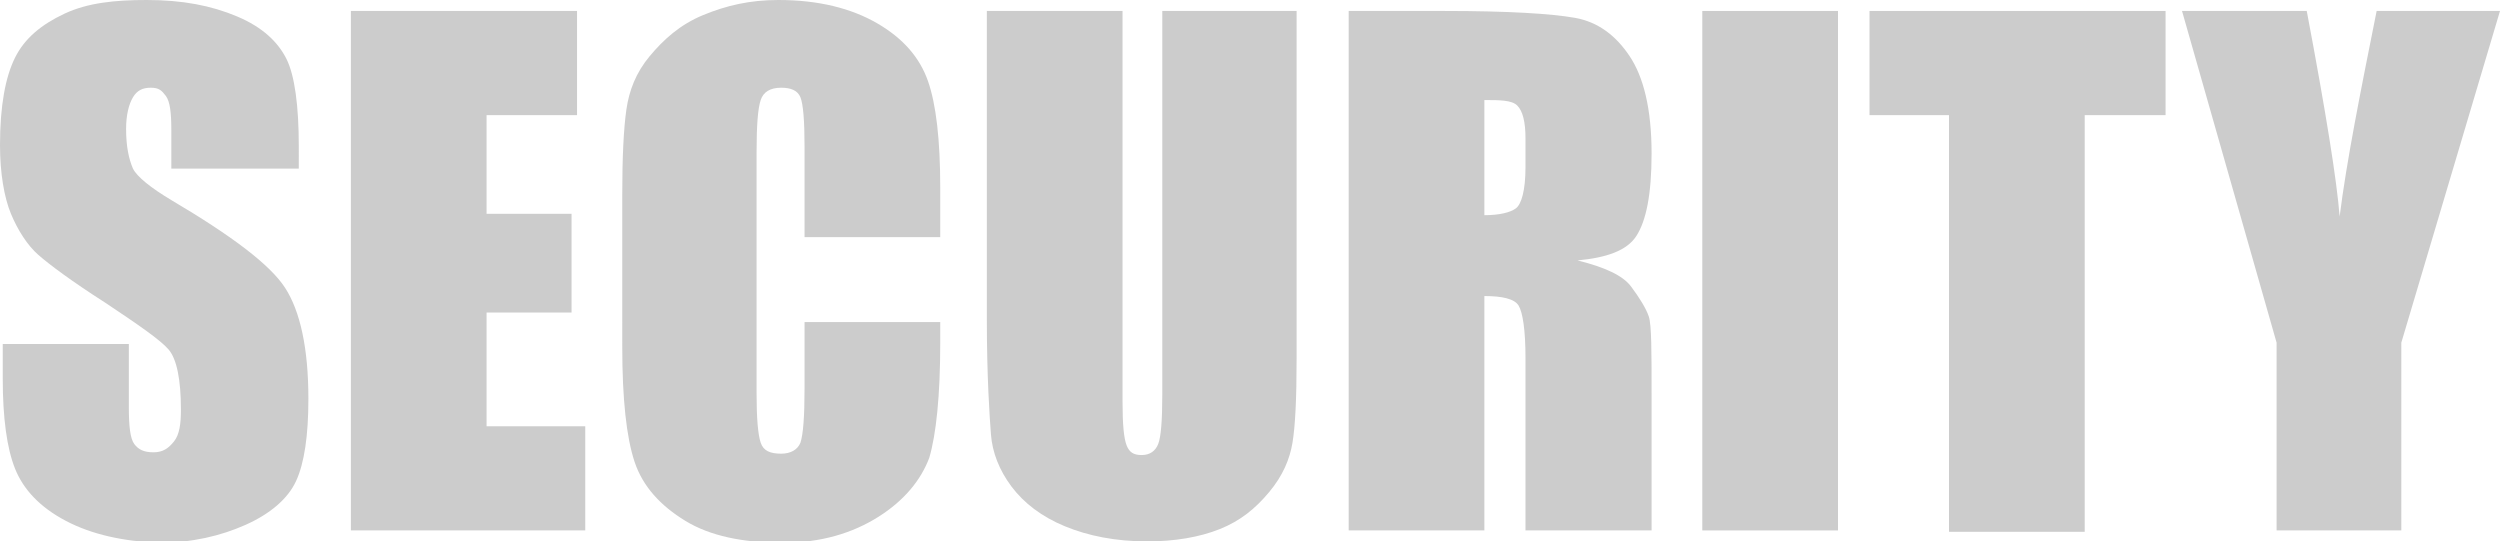
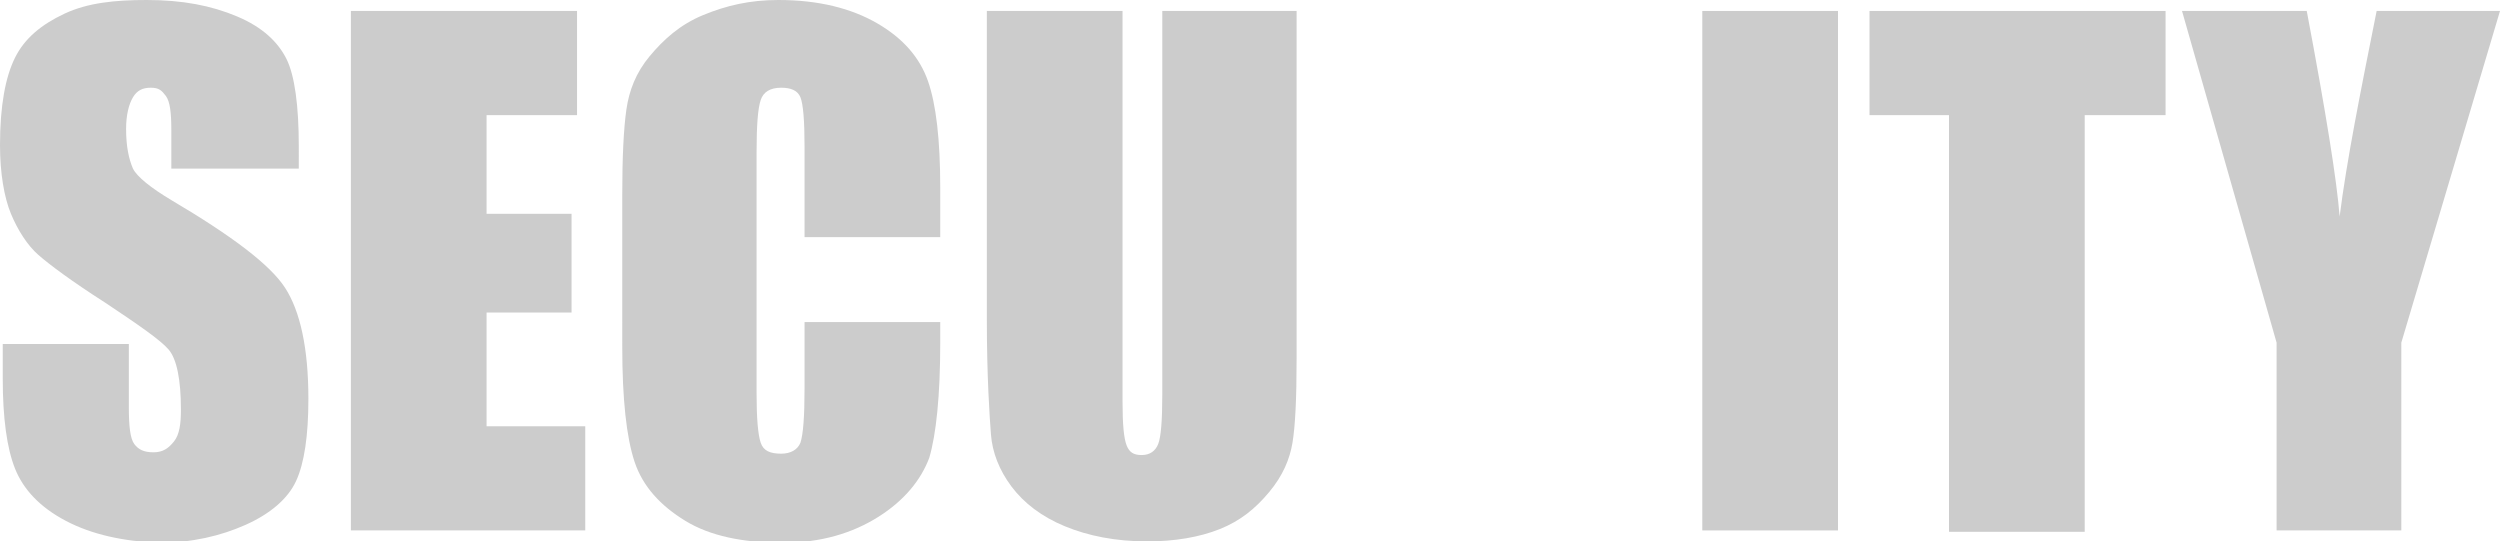
<svg xmlns="http://www.w3.org/2000/svg" version="1.1" id="レイヤー_1" x="0px" y="0px" viewBox="0 0 182.4 39.5" style="enable-background:new 0 0 182.4 39.5;" xml:space="preserve">
  <style type="text/css">
	.st0{fill:#CCCCCC;}
</style>
  <g>
    <path class="st0" d="M21.7,12.3h-9.2V9.5c0-1.3-0.1-2.1-0.4-2.5S11.6,6.4,11,6.4c-0.6,0-1,0.2-1.3,0.7C9.4,7.6,9.2,8.4,9.2,9.4   c0,1.3,0.2,2.2,0.5,2.9c0.3,0.6,1.3,1.4,2.8,2.3c4.4,2.6,7.2,4.7,8.3,6.4s1.7,4.4,1.7,8.1c0,2.7-0.3,4.7-0.9,6s-1.9,2.4-3.7,3.2   s-3.9,1.3-6.3,1.3C9,39.5,6.7,39,4.8,38s-3.1-2.3-3.7-3.8s-0.9-3.7-0.9-6.6v-2.5h9.2v4.6c0,1.4,0.1,2.3,0.4,2.7s0.7,0.6,1.4,0.6   s1.1-0.3,1.5-0.8s0.5-1.3,0.5-2.3c0-2.2-0.3-3.7-0.9-4.4c-0.6-0.7-2.2-1.8-4.6-3.4c-2.5-1.6-4.1-2.8-4.9-3.5s-1.5-1.8-2-3   s-0.8-3-0.8-5c0-2.9,0.4-5,1.1-6.4s1.9-2.4,3.6-3.2S8.4,0,10.7,0c2.6,0,4.7,0.4,6.6,1.2s3,1.9,3.6,3.1s0.9,3.4,0.9,6.4V12.3z" />
    <path class="st0" d="M25.6,0.8h16.5v7.6h-6.6v7.2h6.2v7.2h-6.2v8.3h7.2v7.6H25.6V0.8z" />
    <path class="st0" d="M68.6,17.3h-9.9v-6.6c0-1.9-0.1-3.1-0.3-3.6c-0.2-0.5-0.7-0.7-1.4-0.7c-0.8,0-1.3,0.3-1.5,0.9   s-0.3,1.8-0.3,3.8v17.6c0,1.8,0.1,3,0.3,3.6s0.7,0.8,1.5,0.8c0.7,0,1.2-0.3,1.4-0.8c0.2-0.6,0.3-1.9,0.3-4v-4.8h9.9V25   c0,3.9-0.3,6.7-0.8,8.4c-0.6,1.6-1.8,3.1-3.7,4.3s-4.2,1.9-7,1.9c-2.9,0-5.3-0.5-7.1-1.6s-3.1-2.5-3.7-4.3s-0.9-4.6-0.9-8.4V14.2   c0-2.7,0.1-4.8,0.3-6.2s0.7-2.7,1.7-3.9s2.2-2.3,3.9-3S54.7,0,56.8,0c2.9,0,5.3,0.6,7.2,1.7c1.9,1.1,3.1,2.5,3.7,4.2   c0.6,1.7,0.9,4.3,0.9,7.8V17.3z" />
    <path class="st0" d="M94.6,0.8v25.4c0,2.9-0.1,4.9-0.3,6.1s-0.7,2.4-1.7,3.6S90.5,38,89,38.6s-3.3,0.9-5.3,0.9   c-2.3,0-4.3-0.4-6-1.1s-3-1.7-3.9-2.9s-1.4-2.5-1.5-3.8S72,27.5,72,23.3V0.8h9.9v28.5c0,1.7,0.1,2.7,0.3,3.2s0.5,0.7,1.1,0.7   c0.6,0,1-0.3,1.2-0.8s0.3-1.7,0.3-3.6v-28H94.6z" />
-     <path class="st0" d="M98.4,0.8h7c4.7,0,7.8,0.2,9.5,0.5s3,1.3,4,2.8s1.6,3.8,1.6,7.1c0,3-0.4,4.9-1.1,6s-2.2,1.6-4.3,1.8   c2,0.5,3.3,1.1,3.9,1.9s1.1,1.6,1.3,2.2s0.2,2.6,0.2,5.6v10h-9.2V26.1c0-2-0.2-3.3-0.5-3.8s-1.2-0.7-2.5-0.7v17.1h-9.9V0.8z    M108.3,7.3v8.4c1.1,0,1.9-0.2,2.3-0.5s0.7-1.3,0.7-3v-2.1c0-1.2-0.2-2-0.6-2.4S109.4,7.3,108.3,7.3z" />
    <path class="st0" d="M134.1,0.8v37.9h-9.9V0.8H134.1z" />
    <path class="st0" d="M158,0.8v7.6h-5.9v30.4h-9.9V8.4h-5.8V0.8H158z" />
    <path class="st0" d="M182.4,0.8L175.2,25v13.7h-9.1V25l-6.9-24.2h9.1c1.4,7.4,2.2,12.4,2.4,15c0.5-4,1.5-9,2.7-15H182.4z" />
  </g>
</svg>